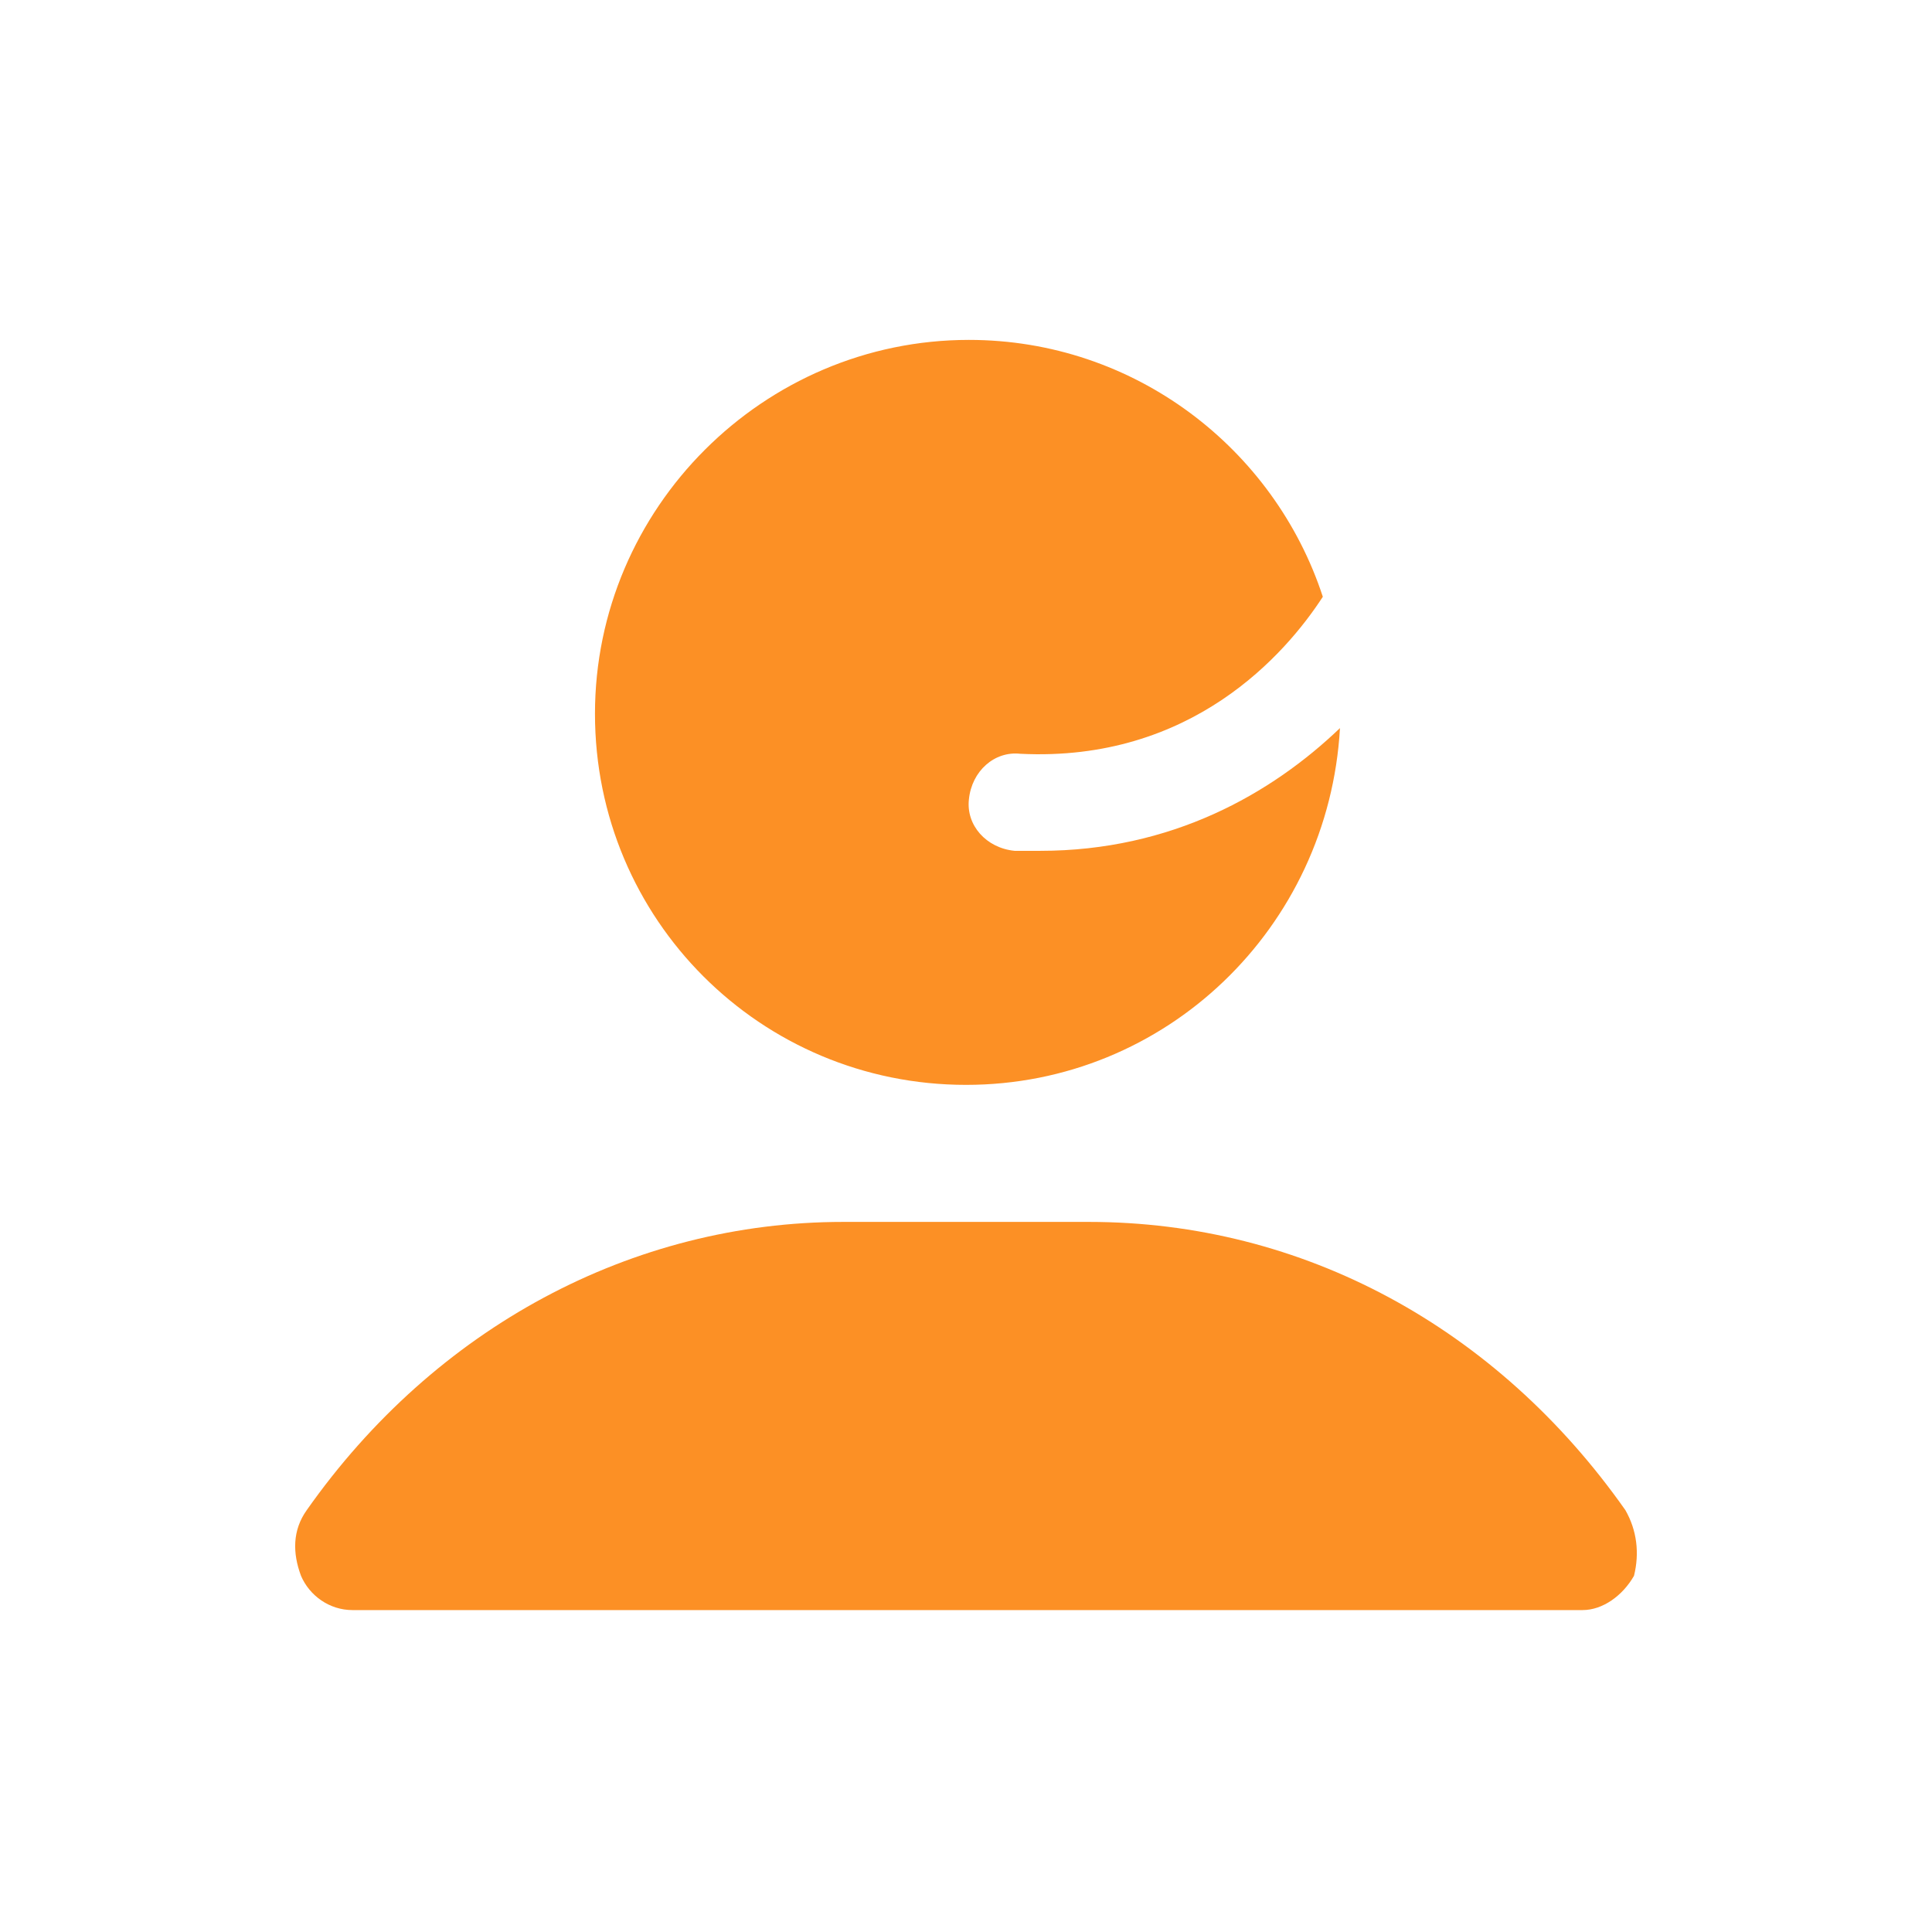
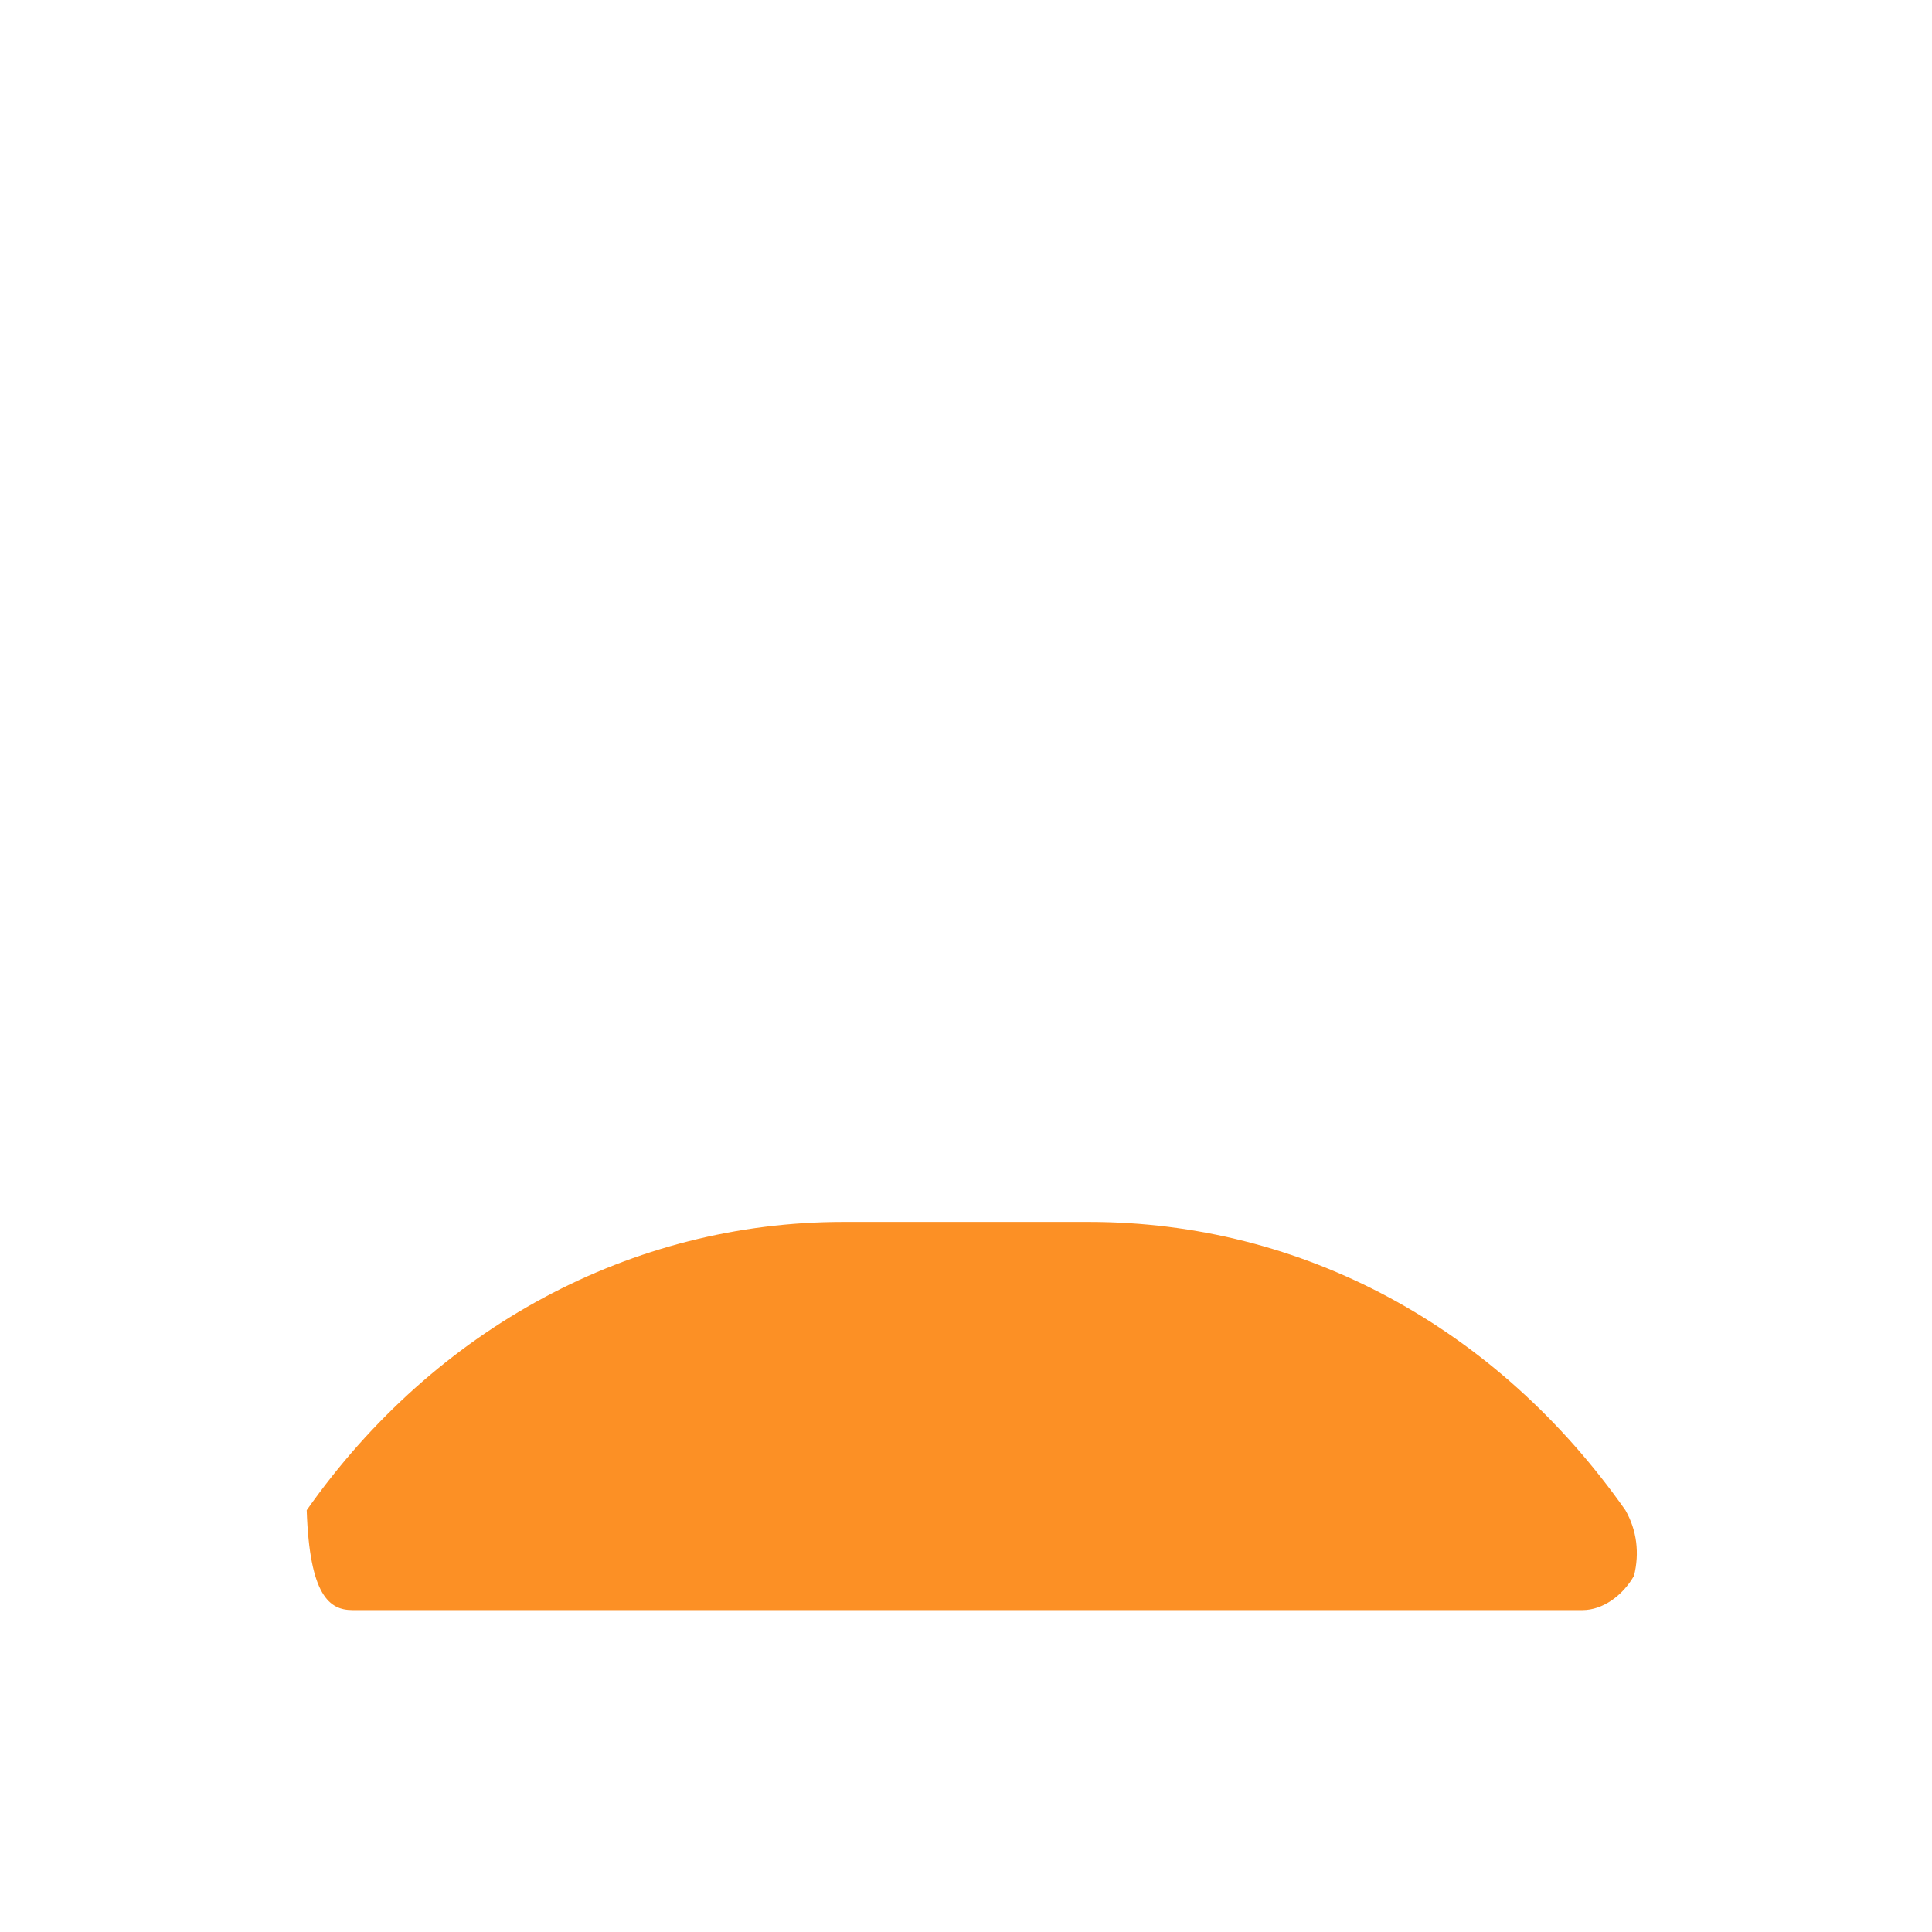
<svg xmlns="http://www.w3.org/2000/svg" width="72" height="72" viewBox="0 0 72 72" fill="none">
-   <path d="M38.767 31.708H37.81C36.746 31.601 36.002 30.75 36.108 29.793C36.214 28.729 37.065 27.985 38.022 28.091C44.405 28.41 47.915 24.368 49.298 22.24C47.49 16.709 42.278 12.667 36.108 12.667C28.449 12.667 22.173 18.943 22.173 26.601C22.173 34.261 28.343 40.43 36.002 40.43C43.448 40.43 49.512 34.58 49.937 27.134C47.384 29.58 43.661 31.708 38.767 31.708L38.767 31.708Z" fill="#FC9025" />
-   <path d="M60.574 56.28C55.787 49.472 48.554 45.537 40.576 45.537H31.428C23.557 45.537 16.217 49.473 11.43 56.28C10.899 57.025 10.899 57.876 11.218 58.727C11.537 59.471 12.282 60.003 13.133 60.003H58.979C59.724 60.003 60.468 59.471 60.894 58.727C61.106 57.876 61 57.025 60.574 56.28H60.574Z" fill="#FC9025" />
+   <path d="M60.574 56.28C55.787 49.472 48.554 45.537 40.576 45.537H31.428C23.557 45.537 16.217 49.473 11.43 56.28C11.537 59.471 12.282 60.003 13.133 60.003H58.979C59.724 60.003 60.468 59.471 60.894 58.727C61.106 57.876 61 57.025 60.574 56.28H60.574Z" fill="#FC9025" />
</svg>